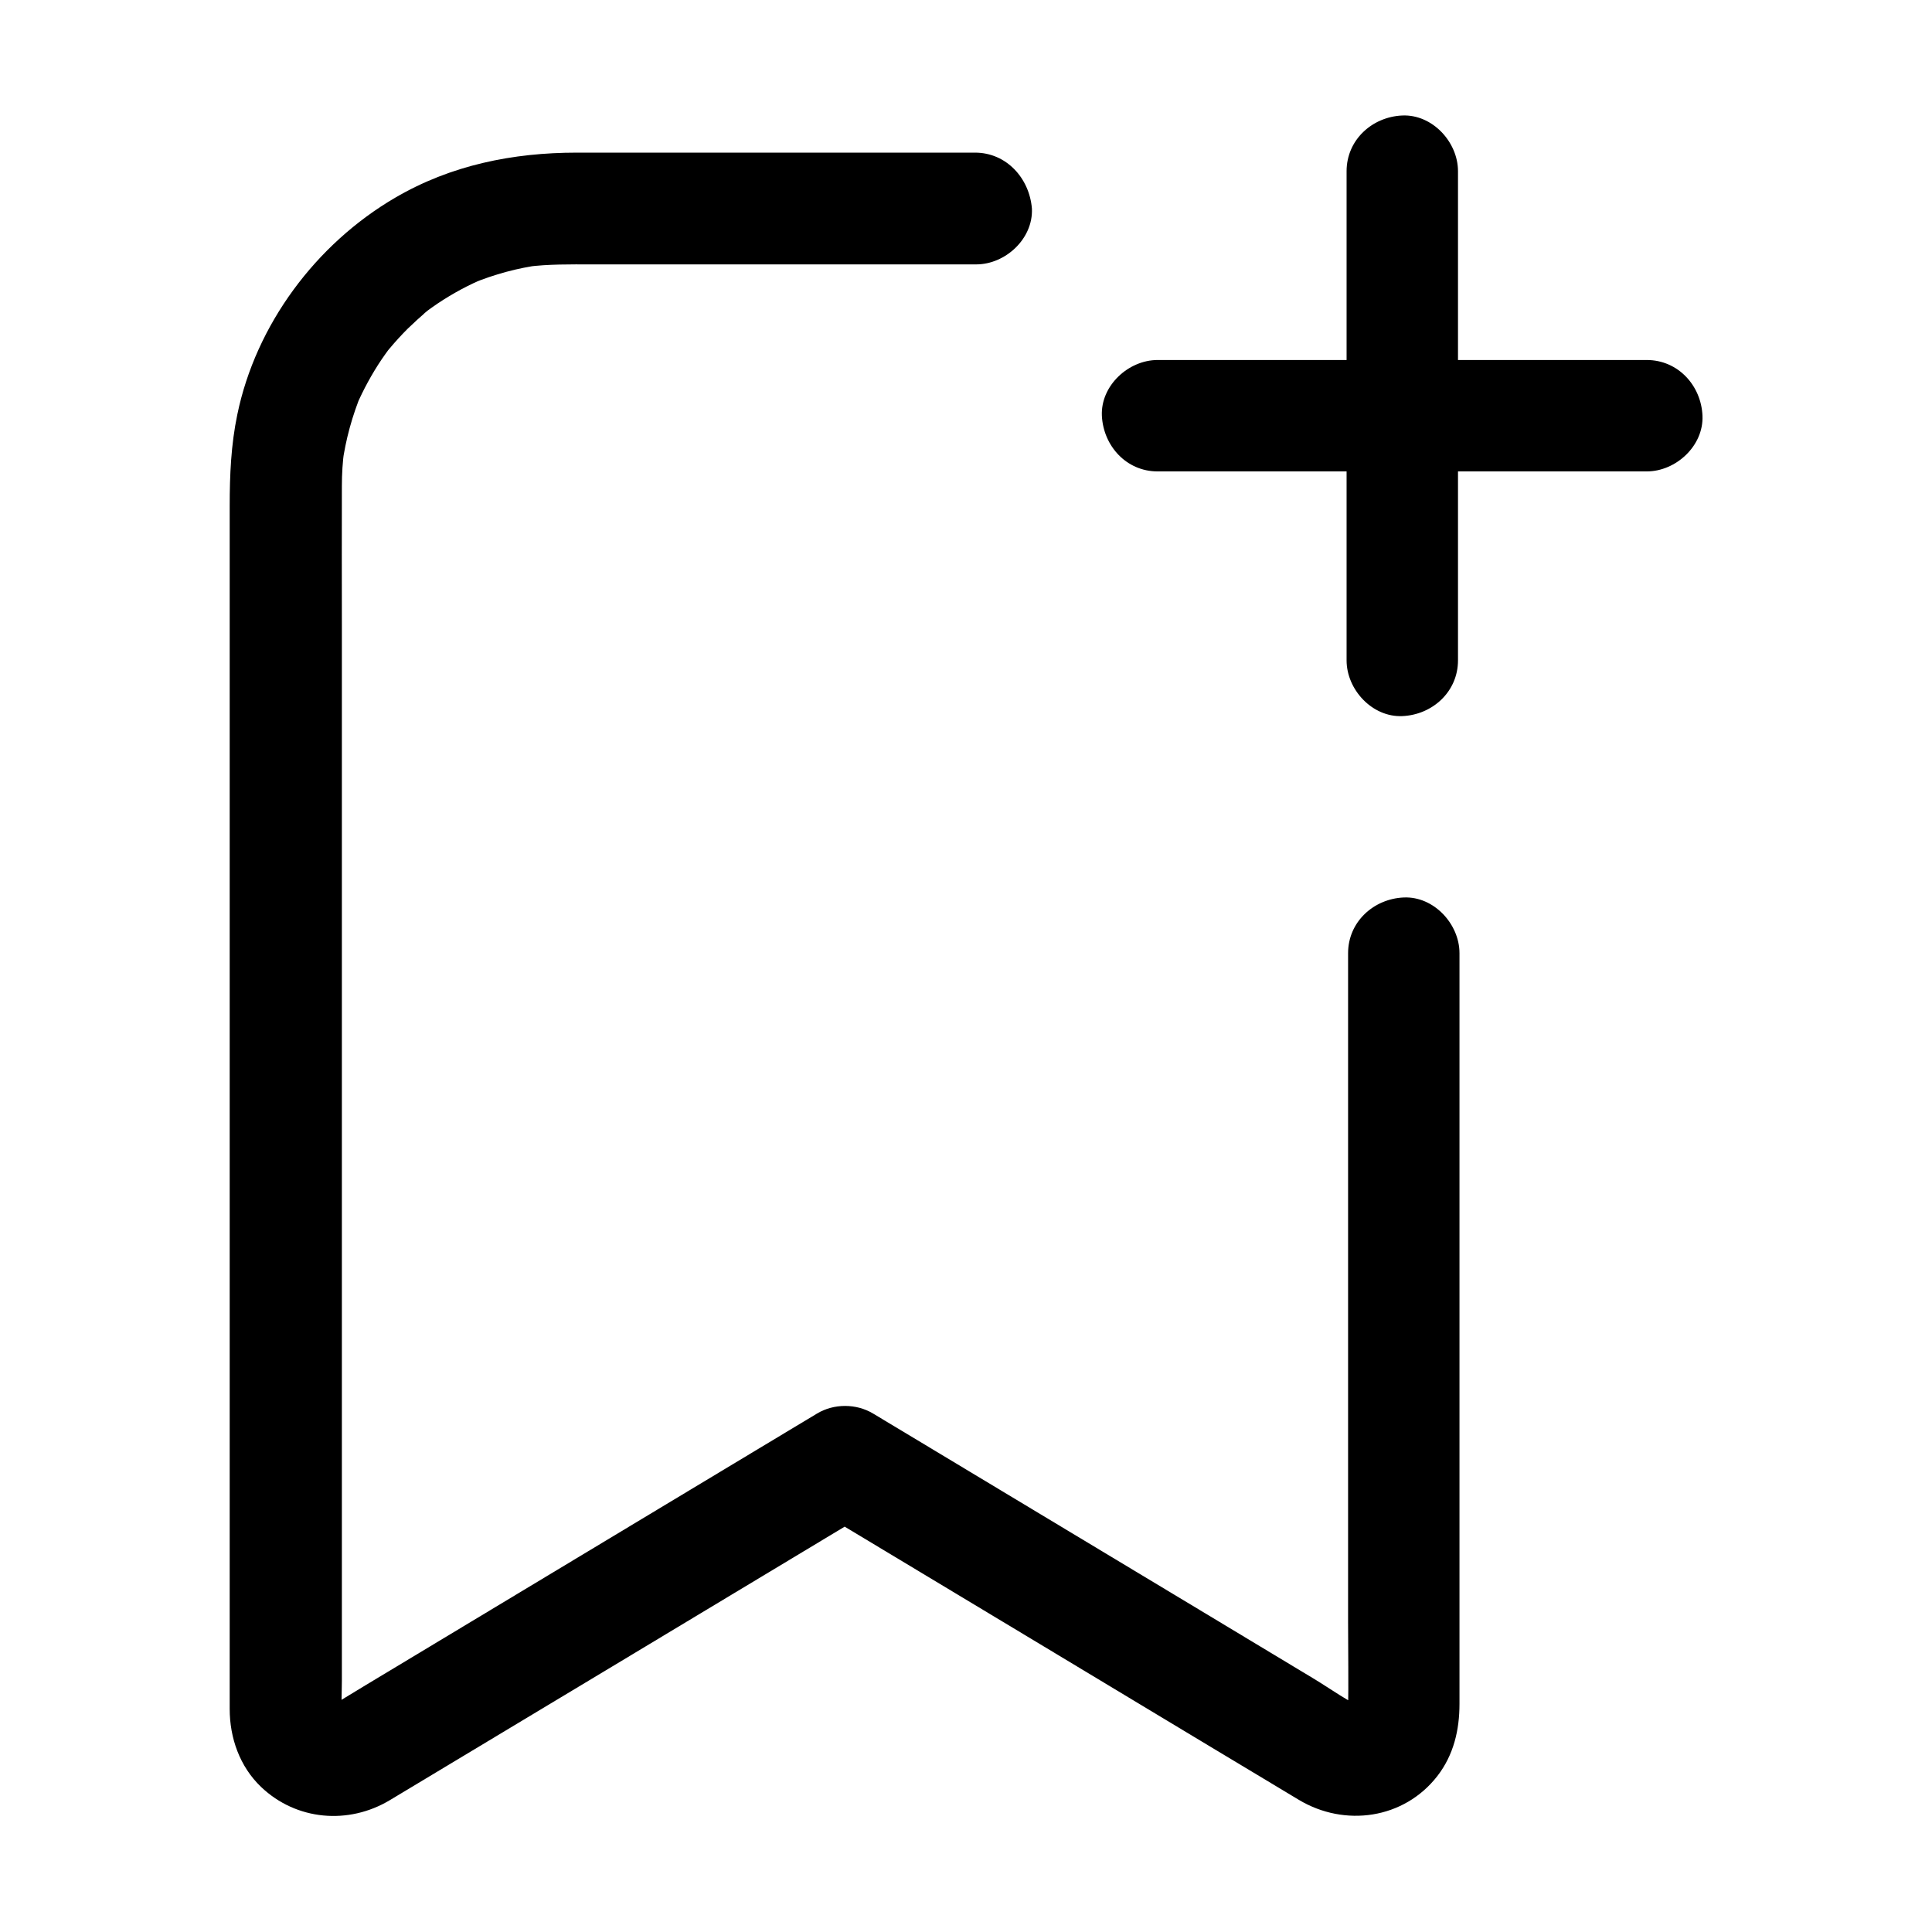
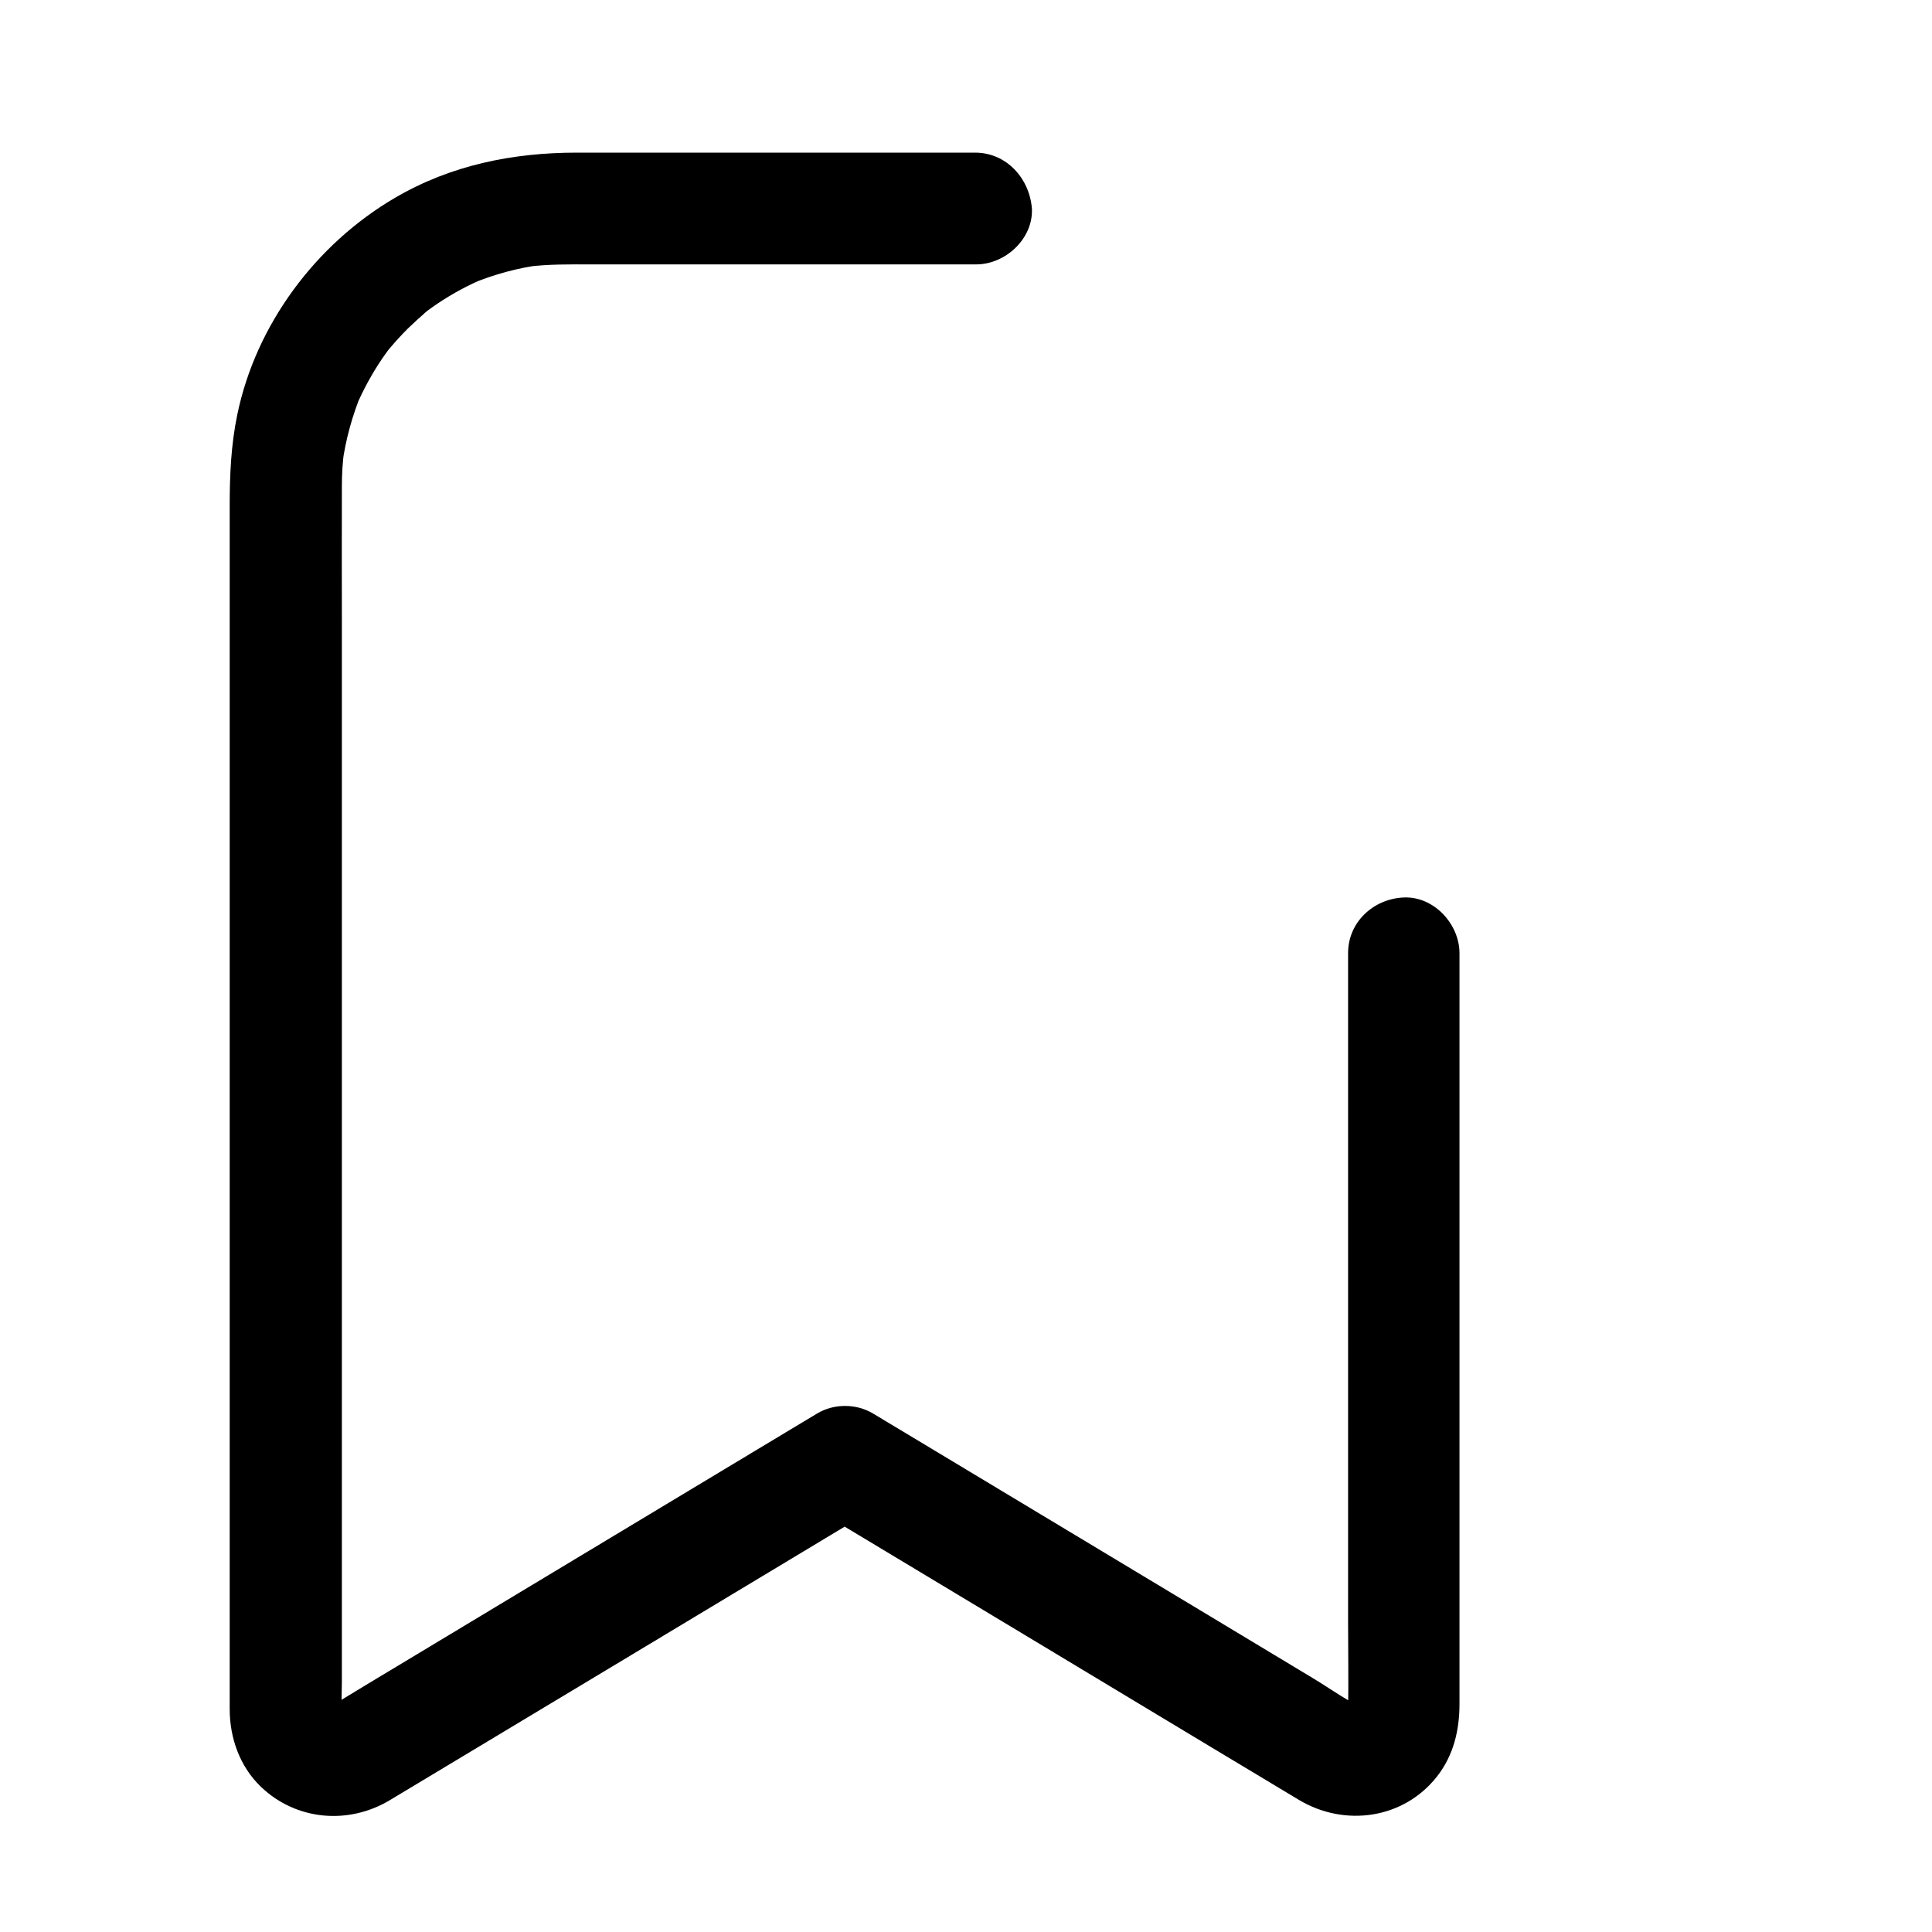
<svg xmlns="http://www.w3.org/2000/svg" fill="#000000" width="800px" height="800px" version="1.1" viewBox="144 144 512 512">
  <g>
    <path d="m402.41 184.45h-69.324-36.211c-16.973 0-33.359 3.297-48.168 11.957-20.961 12.25-36.898 33.605-41.82 57.465-1.672 8.02-2.016 16.039-2.016 24.207v54.906 89.004 93.578 67.207 14.121c0 7.676 2.656 15.254 8.316 20.664 9.348 8.906 23.172 10.086 34.145 3.492 19.09-11.465 38.129-22.926 57.219-34.391 22.289-13.383 44.527-26.812 66.812-40.195 1.328-0.789 2.609-1.574 3.938-2.363h-14.906c6.148 3.691 12.348 7.43 18.5 11.121 13.922 8.363 27.797 16.727 41.723 25.094 14.465 8.707 28.93 17.418 43.395 26.125 8.07 4.82 16.09 9.691 24.156 14.516 12.203 7.332 27.898 5.117 36.754-6.297 4.328-5.609 5.856-12.203 5.856-19.141v-27.453-47.184-53.234-45.609-24.305-1.133c0-7.723-6.789-15.105-14.762-14.762-8.02 0.344-14.762 6.496-14.762 14.762v20.223 48.461 58.203 50.281c0 7.922 0.148 15.891 0 23.863 0 0.738-0.051 1.477-0.148 2.262 0.195-1.328 0.344-2.609 0.543-3.938-0.195 1.082-0.492 2.117-0.934 3.102 0.492-1.18 0.984-2.363 1.477-3.543-0.297 0.59-0.59 1.133-0.887 1.672-1.133 2.164 2.656-2.902 0.543-0.738-2.016 2.016 2.312-1.277 1.031-0.688-0.688 0.297-1.277 0.738-1.969 1.082 1.18-0.492 2.363-0.984 3.543-1.477-1.031 0.395-2.016 0.688-3.102 0.934 1.328-0.195 2.609-0.344 3.938-0.543-1.23 0.148-2.41 0.148-3.641 0.051 1.328 0.195 2.609 0.344 3.938 0.543-1.082-0.148-2.066-0.441-3.051-0.789 1.18 0.492 2.363 0.984 3.543 1.477-4.82-2.066-9.348-5.41-13.824-8.117-10.086-6.102-20.223-12.152-30.309-18.254-23.418-14.07-46.84-28.191-70.258-42.262-5.41-3.246-10.875-6.543-16.285-9.789-4.477-2.707-10.43-2.707-14.906 0-14.762 8.906-29.57 17.762-44.328 26.668-23.172 13.973-46.395 27.898-69.57 41.871-3.691 2.215-7.379 4.43-11.07 6.691-1.871 1.133-3.691 2.363-5.707 3.246 1.18-0.492 2.363-0.984 3.543-1.477-1.031 0.344-2.016 0.641-3.051 0.789 1.328-0.195 2.609-0.344 3.938-0.543-1.23 0.098-2.41 0.098-3.641-0.051 1.328 0.195 2.609 0.344 3.938 0.543-1.082-0.195-2.117-0.492-3.102-0.934 1.18 0.492 2.363 0.984 3.543 1.477-0.59-0.297-1.133-0.59-1.672-0.887-2.164-1.133 2.902 2.656 0.738 0.543-2.016-2.016 1.277 2.312 0.688 1.031-0.297-0.688-0.738-1.277-1.082-1.969 0.492 1.18 0.984 2.363 1.477 3.543-0.395-1.031-0.688-2.016-0.934-3.102 0.195 1.328 0.344 2.609 0.543 3.938-0.441-3.445-0.148-7.086-0.148-10.578v-23.91-79.312-95.598-81.328c0-12.152-0.051-24.305 0-36.457 0-3.246 0.195-6.445 0.641-9.645-0.195 1.328-0.344 2.609-0.543 3.938 0.887-6.594 2.656-12.988 5.215-19.141-0.492 1.18-0.984 2.363-1.477 3.543 1.871-4.281 4.082-8.363 6.691-12.25 0.641-0.984 1.379-1.918 2.066-2.902 1.328-1.871-2.016 2.508-0.934 1.18 0.344-0.395 0.688-0.836 1.031-1.23 1.523-1.82 3.102-3.543 4.773-5.215 1.625-1.574 3.297-3.102 5.019-4.527 0.395-0.344 0.836-0.688 1.23-1.031-3.641 3.102-1.82 1.426-0.934 0.738 0.887-0.641 1.77-1.277 2.656-1.871 3.984-2.656 8.168-4.922 12.594-6.742-1.18 0.492-2.363 0.984-3.543 1.477 5.953-2.461 12.152-4.133 18.5-4.969-1.328 0.195-2.609 0.344-3.938 0.543 5.707-0.738 11.465-0.641 17.219-0.641h25.484 61.746 14.613c7.723 0 15.105-6.789 14.762-14.762-0.648-8.117-6.797-14.855-15.062-14.855z" />
-     <path d="m500.86 189.37v44.035 69.57 16.039c0 7.723 6.789 15.105 14.762 14.762 8.02-0.344 14.762-6.496 14.762-14.762v-44.035-69.57-16.039c0-7.723-6.789-15.105-14.762-14.762-8.023 0.348-14.762 6.496-14.762 14.762z" />
-     <path d="m450.77 268.93h44.035 69.57 16.039c7.723 0 15.105-6.789 14.762-14.762-0.344-8.02-6.496-14.762-14.762-14.762h-44.035-69.57-16.039c-7.723 0-15.105 6.789-14.762 14.762 0.395 8.02 6.496 14.762 14.762 14.762z" />
  </g>
</svg>